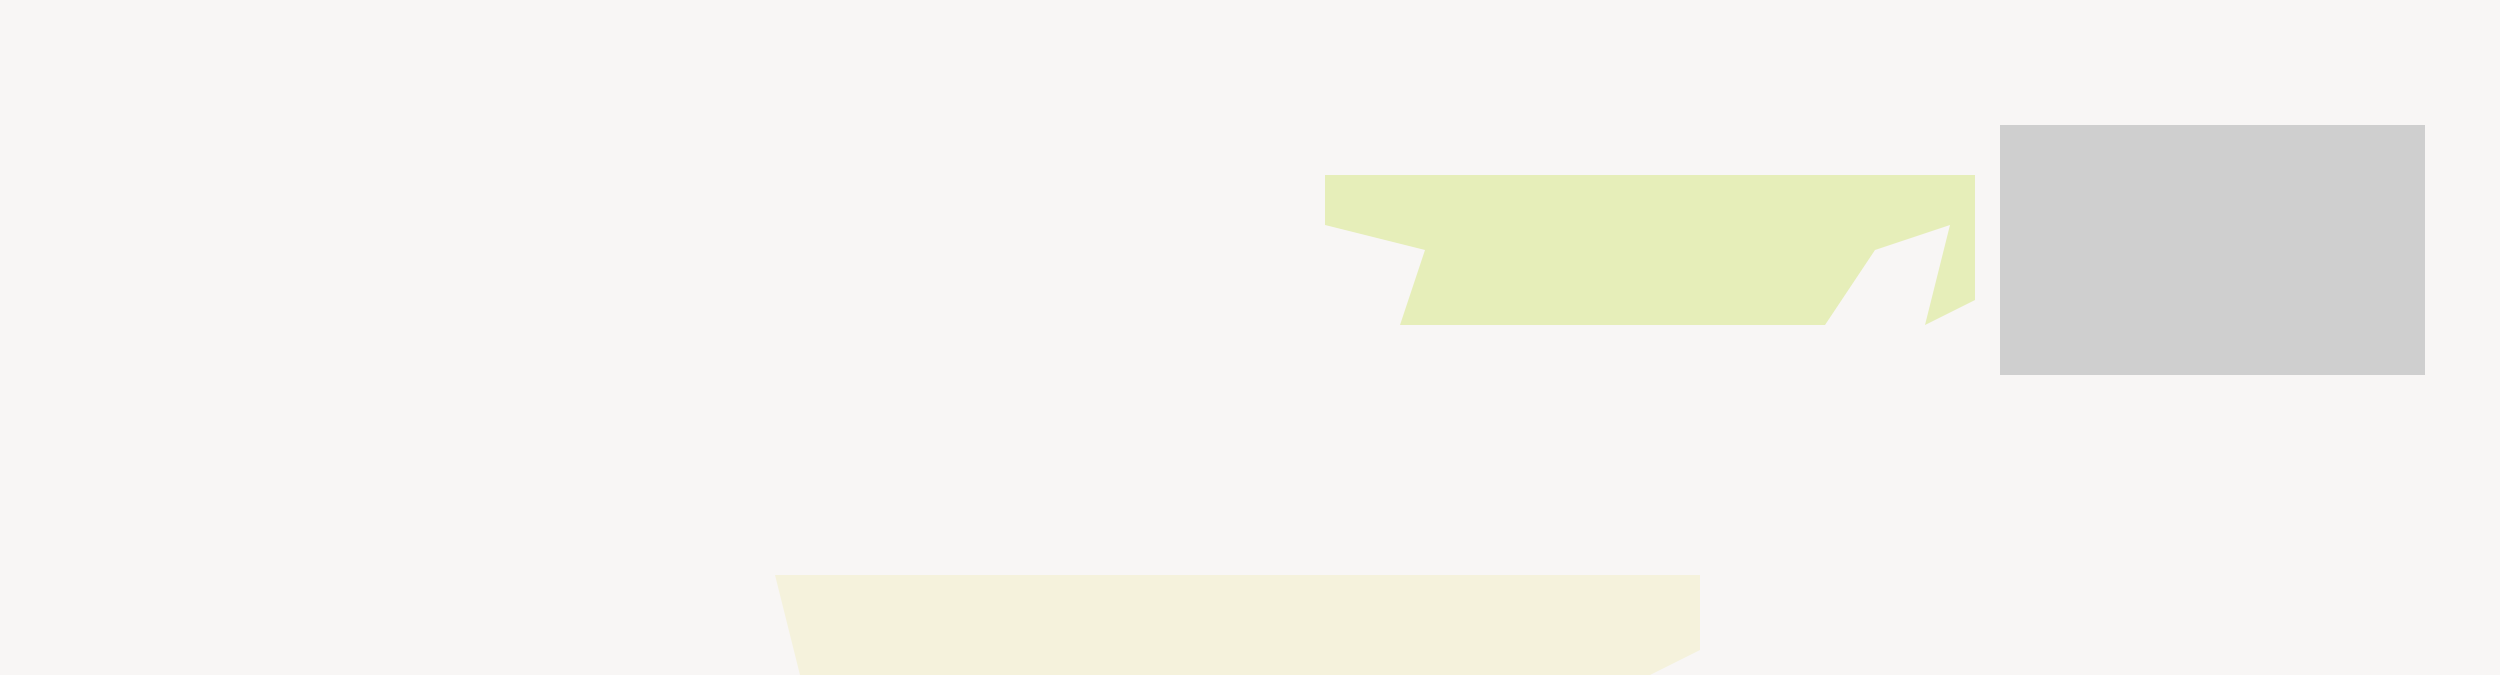
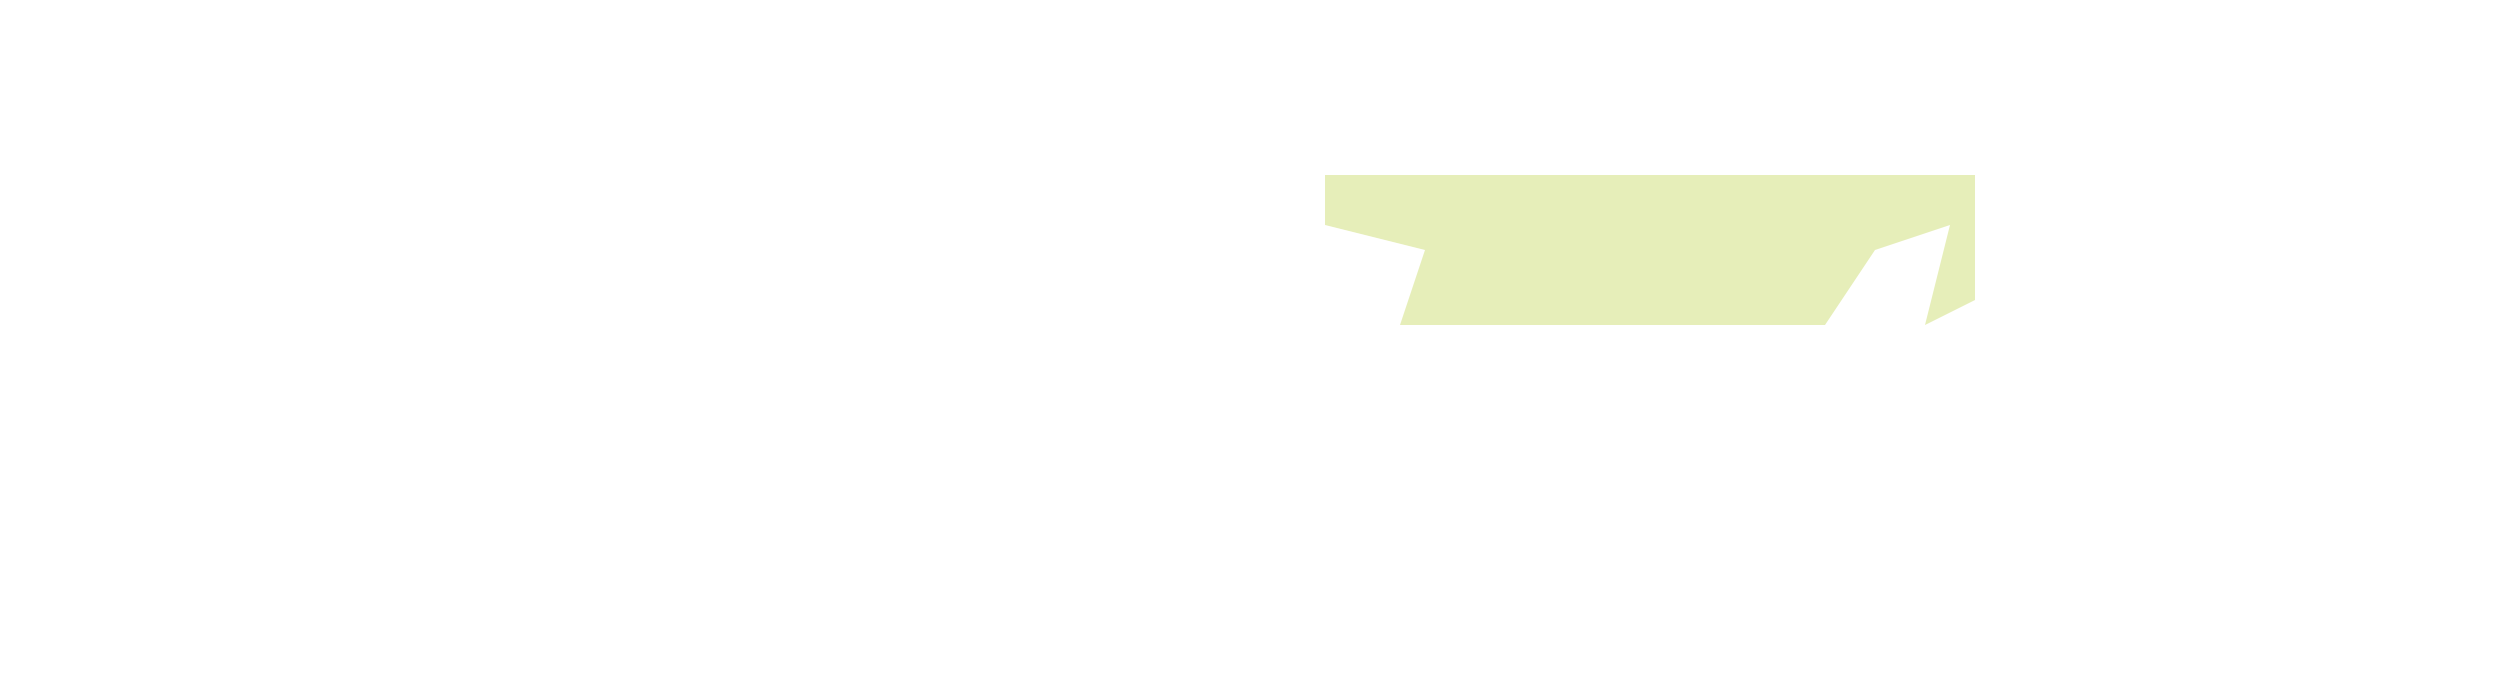
<svg xmlns="http://www.w3.org/2000/svg" version="1.1" width="100" height="27">
-   <path d="M0,0 L100,0 L100,27 L0,27 Z " fill="#F8F6F5" transform="translate(0,0)" />
-   <path d="M0,0 L17,0 L17,10 L0,10 Z " fill="#CFCFCF" transform="translate(80,5)" />
-   <path d="M0,0 L37,0 L37,3 L35,4 L1,4 Z " fill="#F5F2DC" transform="translate(31,23)" />
  <path d="M0,0 L26,0 L26,5 L24,6 L25,2 L22,3 L20,6 L3,6 L4,3 L0,2 Z " fill="#E6EEB9" transform="translate(53,7)" />
</svg>